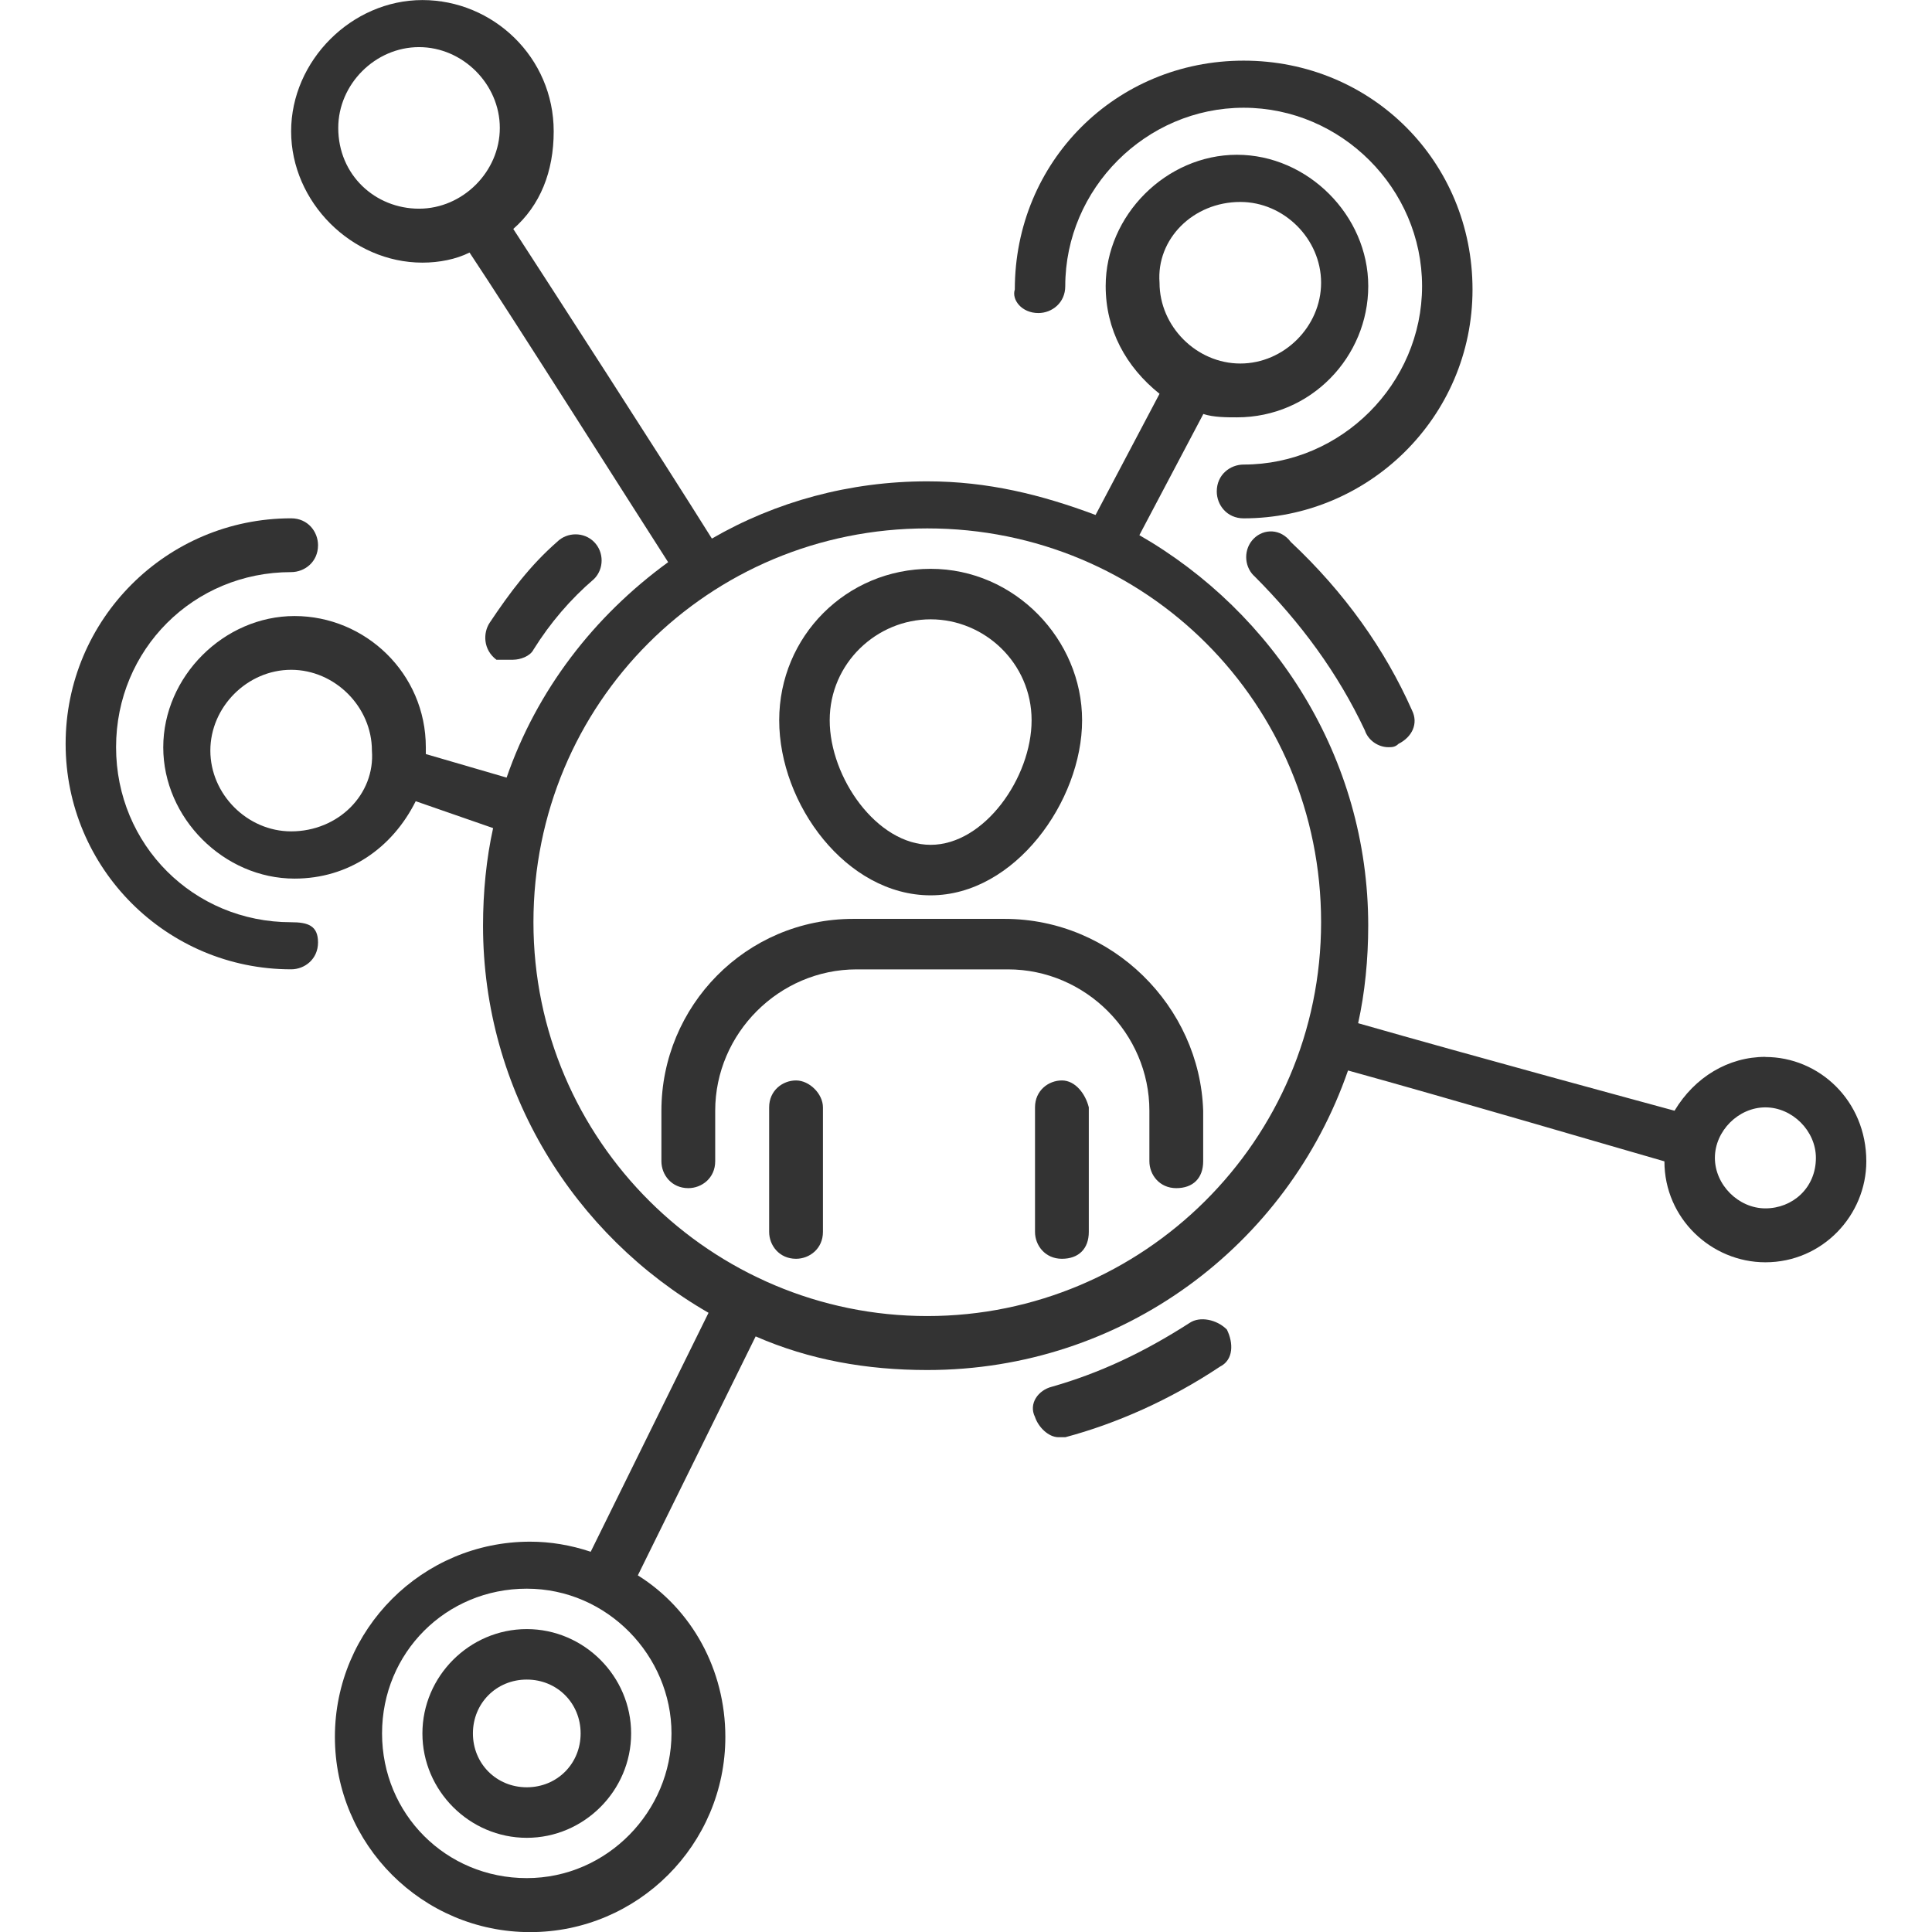
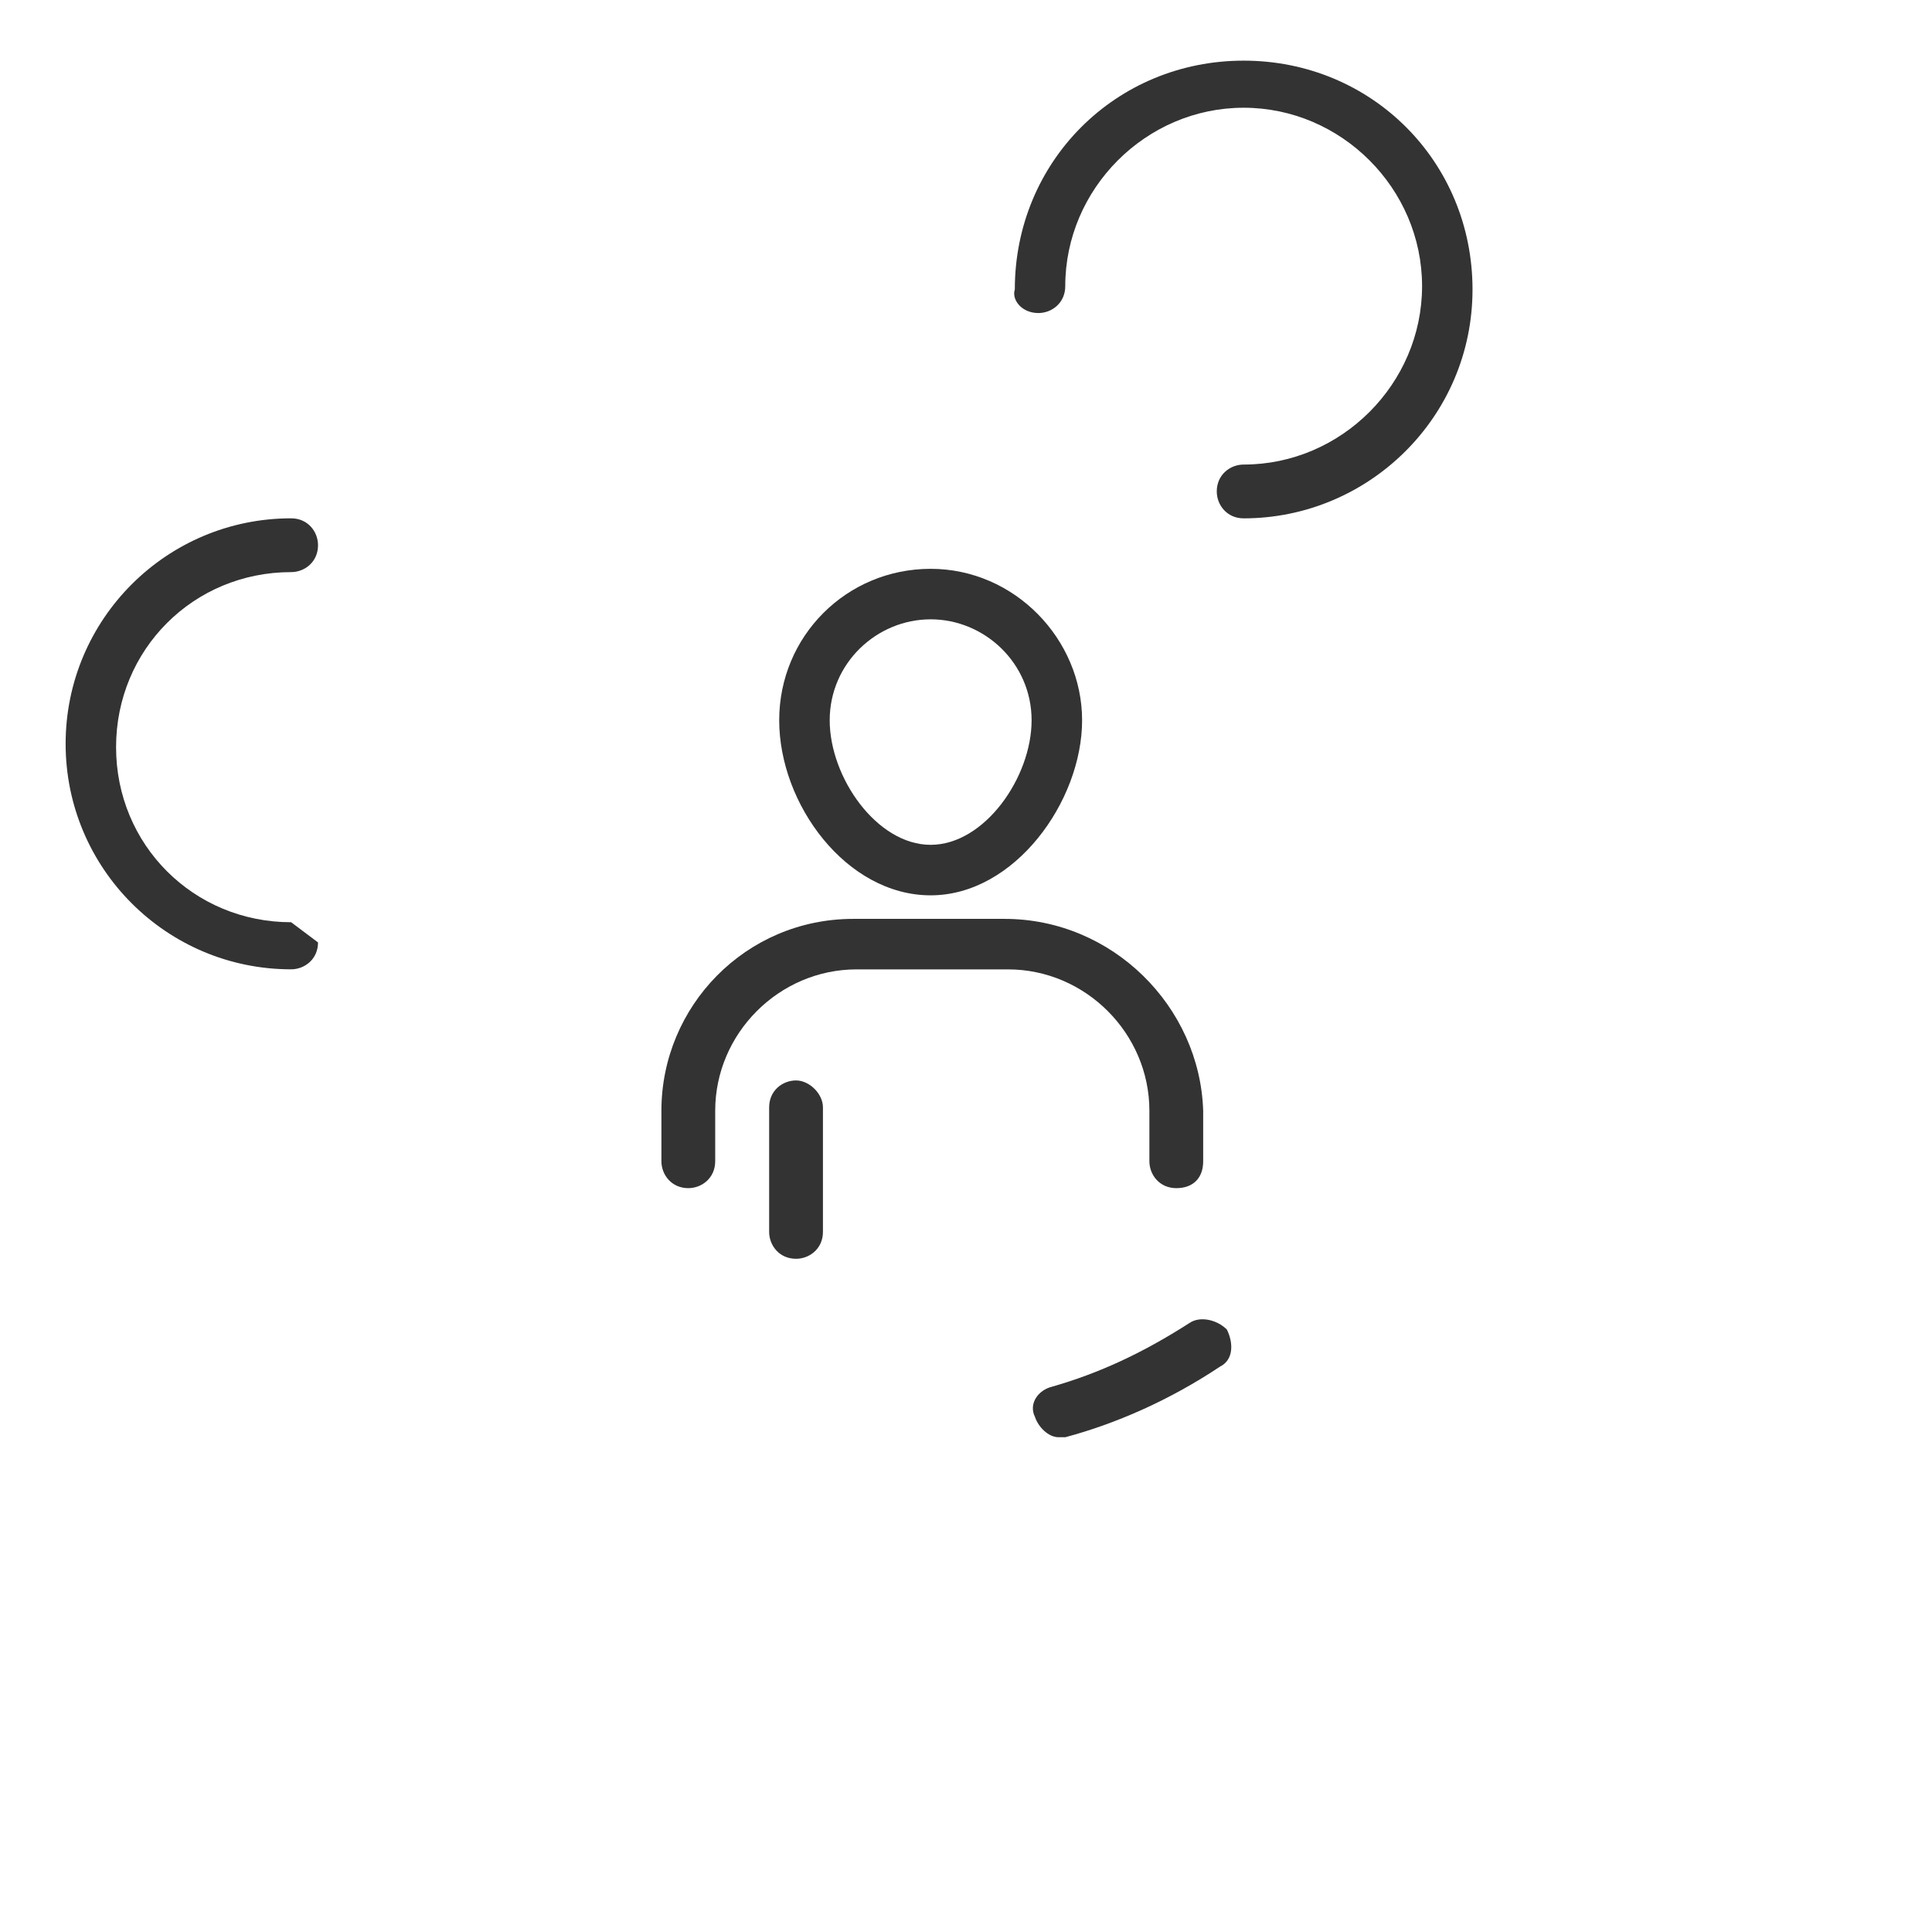
<svg xmlns="http://www.w3.org/2000/svg" version="1.1" width="64" height="64" viewBox="0 0 64 64">
  <path fill="#333" d="M33.283 30.439h-5.017c-3.569 0-6.356 2.899-6.356 6.356v1.673c0 0.446 0.334 0.891 0.891 0.891 0.446 0 0.891-0.334 0.891-0.891v-1.673c0-2.564 2.119-4.683 4.683-4.683h5.017c2.564 0 4.683 2.119 4.683 4.683v1.673c0 0.446 0.334 0.891 0.891 0.891s0.891-0.334 0.891-0.891v-1.673c-0.111-3.457-3.010-6.356-6.579-6.356z" />
  <path fill="#333" d="M26.37 35.791c-0.446 0-0.891 0.334-0.891 0.891v4.126c0 0.446 0.334 0.891 0.891 0.891 0.446 0 0.891-0.334 0.891-0.891v-4.126c0-0.446-0.446-0.891-0.891-0.891z" />
-   <path fill="#333" d="M35.177 35.791c-0.446 0-0.891 0.334-0.891 0.891v4.126c0 0.446 0.334 0.891 0.891 0.891s0.891-0.334 0.891-0.891v-4.126c-0.111-0.446-0.446-0.891-0.891-0.891z" />
  <path fill="#333" d="M30.829 29.659c2.787 0 5.017-3.121 5.017-5.799s-2.23-5.017-5.017-5.017-5.017 2.23-5.017 5.017 2.23 5.799 5.017 5.799zM30.829 20.516c1.784 0 3.344 1.45 3.344 3.344s-1.561 4.126-3.344 4.126-3.344-2.23-3.344-4.126 1.561-3.344 3.344-3.344z" />
-   <path fill="#333" d="M17.003 21.854c0.223 0 0.557-0.111 0.669-0.334 0.557-0.891 1.227-1.673 2.007-2.341 0.334-0.334 0.334-0.891 0-1.227s-0.891-0.334-1.227 0c-0.891 0.78-1.561 1.673-2.23 2.676-0.223 0.334-0.223 0.891 0.223 1.227h0.557z" />
  <path fill="#333" d="M39.414 43.819v0c-1.561 1.003-3.010 1.673-4.571 2.119-0.446 0.111-0.78 0.557-0.557 1.003 0.111 0.334 0.446 0.669 0.78 0.669h0.223c1.673-0.446 3.457-1.227 5.129-2.341 0.446-0.223 0.446-0.78 0.223-1.227-0.334-0.334-0.891-0.446-1.227-0.223z" />
-   <path fill="#333" d="M41.533 19.066c1.561 1.561 2.787 3.233 3.68 5.129 0.111 0.334 0.446 0.557 0.78 0.557 0.111 0 0.223 0 0.334-0.111 0.446-0.223 0.669-0.669 0.446-1.114-0.891-2.007-2.23-3.903-4.014-5.574-0.334-0.446-0.891-0.446-1.227-0.111v0c-0.334 0.334-0.334 0.891 0 1.227z" />
-   <path fill="#333" d="M58.481 35.010v0c-1.227 0-2.341 0.669-3.010 1.784-1.227-0.334-6.579-1.784-10.481-2.899 0.223-1.003 0.334-2.119 0.334-3.233 0-5.574-3.121-10.37-7.581-12.934l2.119-4.014c0.334 0.111 0.78 0.111 1.114 0.111 2.453 0 4.349-2.007 4.349-4.349s-2.007-4.349-4.349-4.349-4.349 2.007-4.349 4.349c0 1.45 0.669 2.676 1.784 3.569l-2.119 4.014c-1.784-0.669-3.569-1.114-5.574-1.114-2.564 0-5.017 0.669-7.136 1.896-1.673-2.676-5.351-8.363-6.579-10.257 0.891-0.78 1.339-1.896 1.339-3.233 0-2.453-2.007-4.349-4.349-4.349s-4.349 2.007-4.349 4.349 2.007 4.349 4.349 4.349c0.557 0 1.114-0.111 1.561-0.334 1.339 2.007 5.574 8.697 6.579 10.257-2.453 1.784-4.349 4.237-5.351 7.136l-2.676-0.78v-0.223c0-2.453-2.007-4.349-4.349-4.349s-4.349 2.007-4.349 4.349 2.007 4.349 4.349 4.349c1.784 0 3.233-1.003 4.014-2.564l2.564 0.891c-0.223 1.003-0.334 2.119-0.334 3.233 0 5.463 3.010 10.257 7.47 12.823l-3.903 7.916c-0.669-0.223-1.339-0.334-2.007-0.334-3.569 0-6.467 2.899-6.467 6.467s2.899 6.467 6.467 6.467 6.467-2.899 6.467-6.467c0-2.23-1.114-4.237-2.899-5.351l3.903-7.916c1.784 0.78 3.68 1.114 5.686 1.114 6.467 0 11.93-4.126 13.937-9.923 3.233 0.891 8.92 2.564 10.481 3.010 0 1.896 1.561 3.344 3.344 3.344 1.896 0 3.344-1.561 3.344-3.344 0-2.007-1.561-3.457-3.344-3.457zM41.087 6.69c1.45 0 2.676 1.227 2.676 2.676s-1.227 2.676-2.676 2.676-2.676-1.227-2.676-2.676c-0.111-1.45 1.114-2.676 2.676-2.676zM13.881 6.913c-1.45 0-2.676-1.114-2.676-2.676 0-1.45 1.227-2.676 2.676-2.676s2.676 1.227 2.676 2.676-1.227 2.676-2.676 2.676zM9.644 27.54c-1.45 0-2.676-1.227-2.676-2.676s1.227-2.676 2.676-2.676 2.676 1.227 2.676 2.676c0.111 1.45-1.114 2.676-2.676 2.676zM22.244 57.421c0 2.564-2.119 4.794-4.794 4.794s-4.794-2.119-4.794-4.794 2.119-4.794 4.794-4.794 4.794 2.23 4.794 4.794zM30.717 43.596c-7.136 0-13.046-5.799-13.046-13.046s5.799-13.046 13.046-13.046 13.046 5.799 13.046 13.046-5.91 13.046-13.046 13.046zM58.481 40.029c-0.891 0-1.673-0.78-1.673-1.673s0.78-1.673 1.673-1.673 1.673 0.78 1.673 1.673c0 1.003-0.78 1.673-1.673 1.673z" />
-   <path fill="#333" d="M9.644 30.55c-3.233 0-5.799-2.564-5.799-5.799s2.564-5.799 5.799-5.799c0.446 0 0.891-0.334 0.891-0.891 0-0.446-0.334-0.891-0.891-0.891-4.126 0-7.47 3.344-7.47 7.47s3.344 7.47 7.47 7.47c0.446 0 0.891-0.334 0.891-0.891s-0.334-0.669-0.891-0.669z" />
-   <path fill="#333" d="M17.45 53.966c-1.896 0-3.457 1.561-3.457 3.457s1.561 3.457 3.457 3.457 3.457-1.561 3.457-3.457-1.561-3.457-3.457-3.457zM17.45 59.206c-1.003 0-1.784-0.78-1.784-1.784s0.78-1.784 1.784-1.784 1.784 0.78 1.784 1.784-0.78 1.784-1.784 1.784z" />
+   <path fill="#333" d="M9.644 30.55c-3.233 0-5.799-2.564-5.799-5.799s2.564-5.799 5.799-5.799c0.446 0 0.891-0.334 0.891-0.891 0-0.446-0.334-0.891-0.891-0.891-4.126 0-7.47 3.344-7.47 7.47s3.344 7.47 7.47 7.47c0.446 0 0.891-0.334 0.891-0.891z" />
  <path fill="#333" d="M34.397 10.37c0.446 0 0.891-0.334 0.891-0.891 0-3.233 2.676-5.91 5.91-5.91s5.91 2.676 5.91 5.91-2.676 5.91-5.91 5.91c-0.446 0-0.891 0.334-0.891 0.891 0 0.446 0.334 0.891 0.891 0.891 4.126 0 7.581-3.344 7.581-7.581s-3.344-7.581-7.581-7.581-7.581 3.344-7.581 7.581c-0.111 0.334 0.223 0.78 0.78 0.78z" />
</svg>